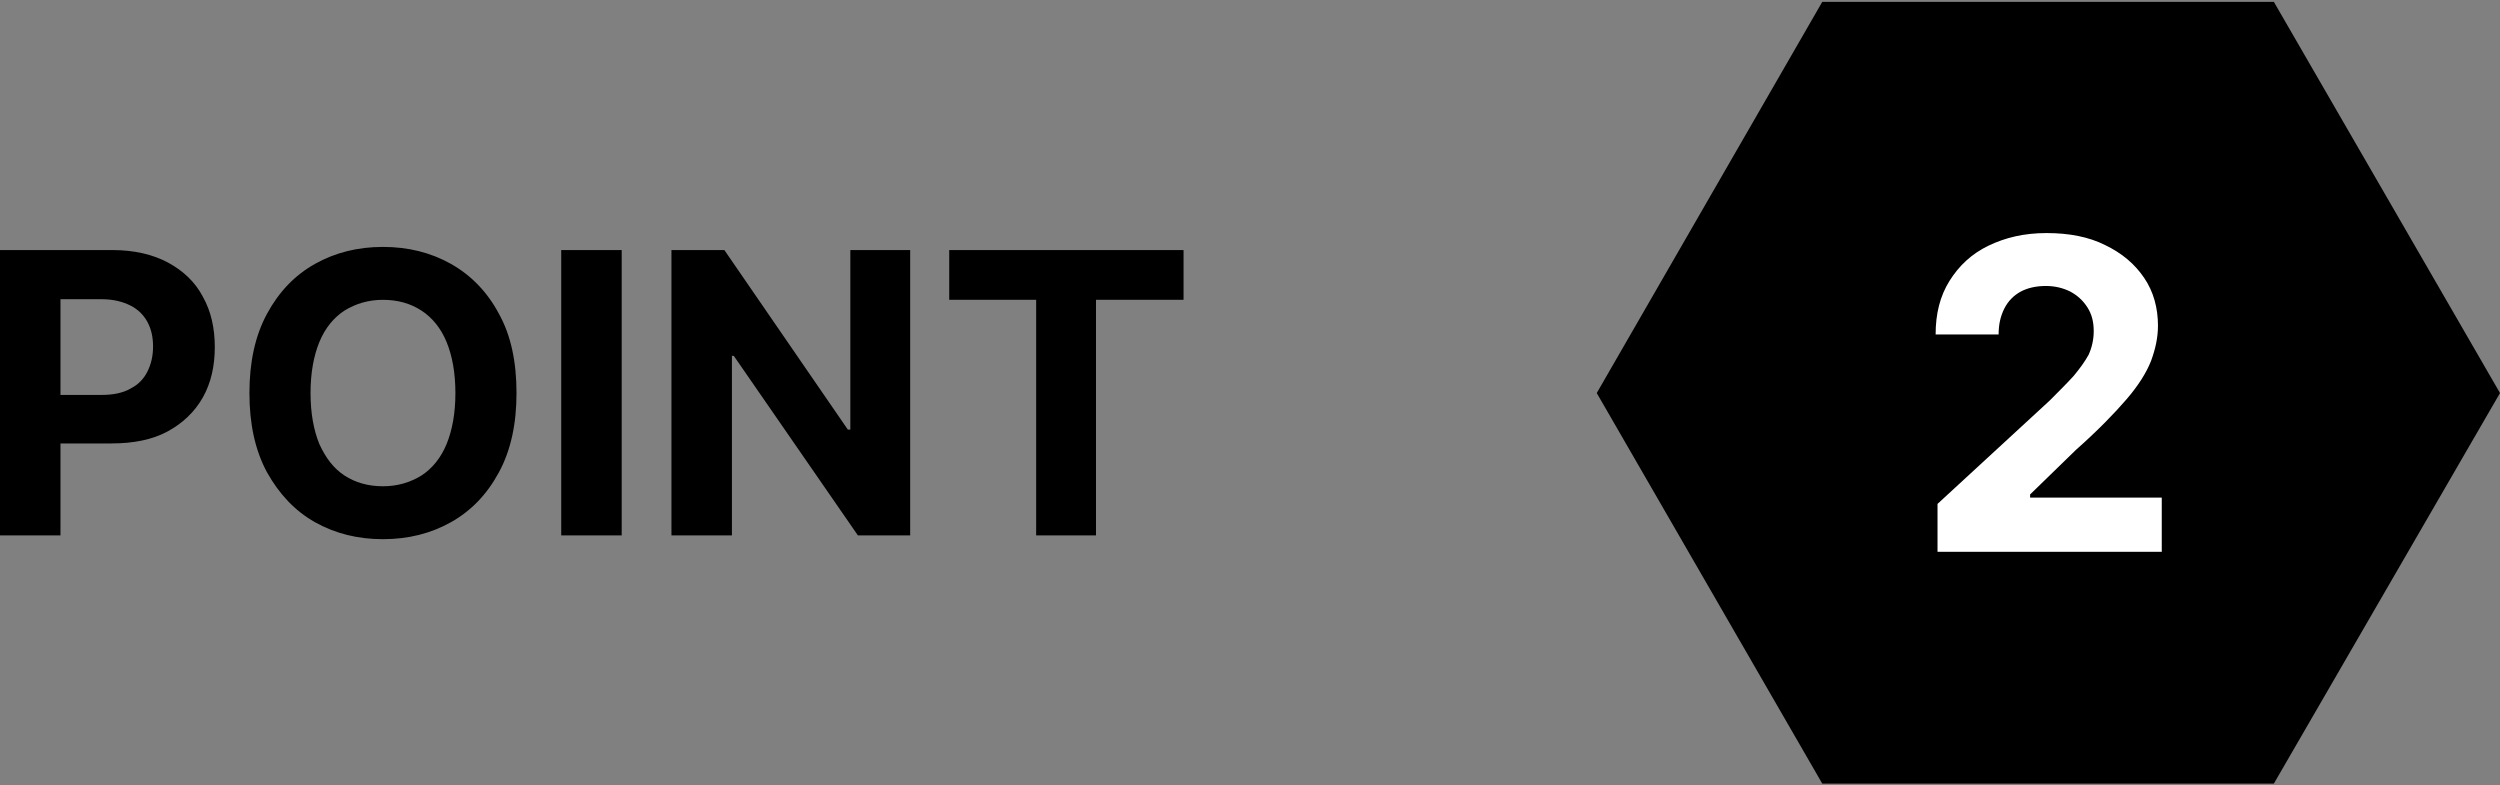
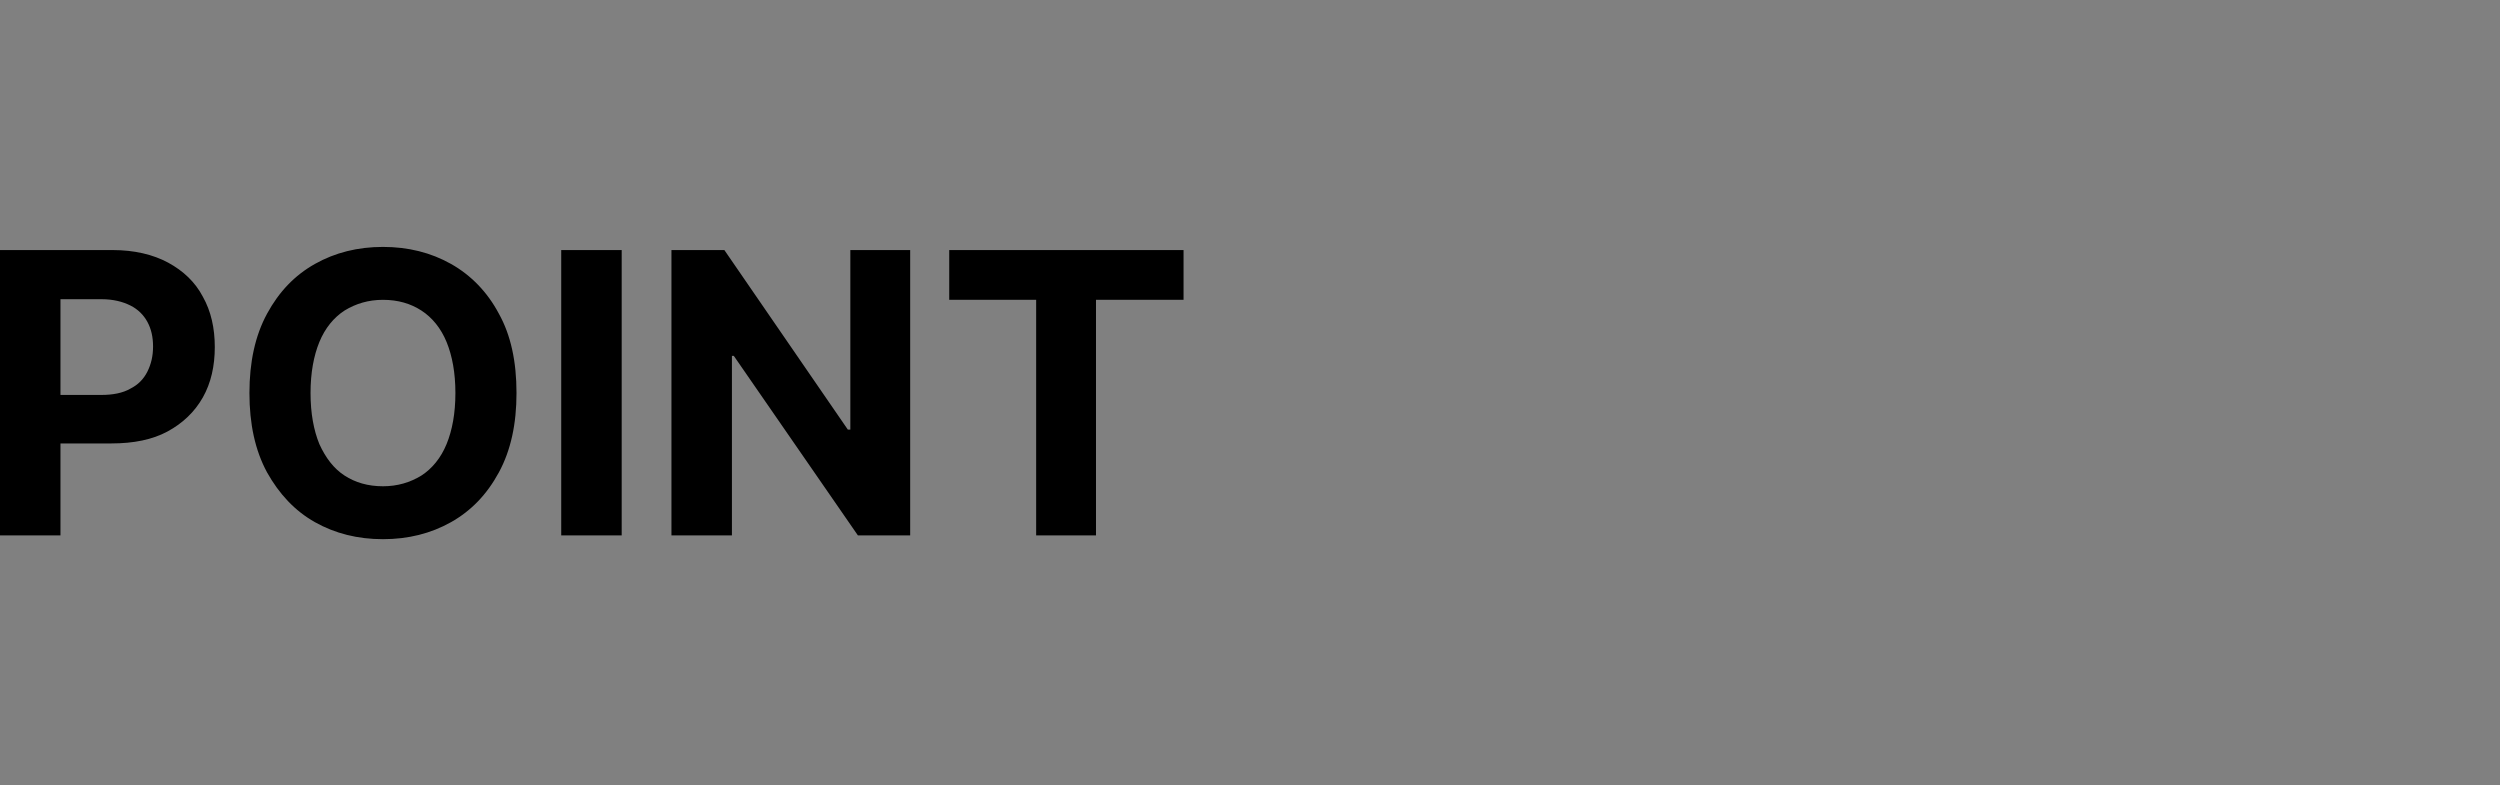
<svg xmlns="http://www.w3.org/2000/svg" version="1.1" id="レイヤー_1" x="0px" y="0px" viewBox="0 0 396.9 124.7" style="enable-background:new 0 0 396.9 124.7;" xml:space="preserve">
  <rect x="0" y="0" width="396.9" height="124.7" fill="#808080" stroke="none" />
  <style type="text/css">
	.st0{fill:#FFFFFF;}
</style>
  <g>
    <path d="M150.7,47.6v-7.9h37.2v7.9h-13.9V85h-9.5V47.6H150.7z M144.5,39.7V85h-8.3l-19.7-28.5h-0.3V85h-9.6V39.7h8.4l19.6,28.5h0.4   V39.7H144.5z M98.7,39.7V85h-9.6V39.7H98.7z M72.3,62.4c0-3.2-0.5-5.9-1.4-8.1c-0.9-2.2-2.3-3.9-4-5c-1.7-1.1-3.7-1.7-6.1-1.7   c-2.3,0-4.3,0.6-6.1,1.7c-1.7,1.1-3.1,2.8-4,5c-0.9,2.2-1.4,4.9-1.4,8.1c0,3.2,0.5,5.9,1.4,8.1c1,2.2,2.3,3.9,4,5   c1.7,1.1,3.7,1.7,6.1,1.7c2.3,0,4.3-0.6,6.1-1.7c1.7-1.1,3.1-2.8,4-5C71.8,68.3,72.3,65.6,72.3,62.4z M82,62.4   c0,4.9-0.9,9.1-2.8,12.6c-1.9,3.5-4.4,6.1-7.6,7.9c-3.2,1.8-6.8,2.7-10.8,2.7c-4,0-7.6-0.9-10.8-2.7c-3.2-1.8-5.7-4.5-7.6-7.9   c-1.9-3.5-2.8-7.7-2.8-12.6c0-4.9,0.9-9.1,2.8-12.6c1.9-3.5,4.4-6.1,7.6-7.9c3.2-1.8,6.8-2.7,10.8-2.7c4,0,7.6,0.9,10.8,2.7   c3.2,1.8,5.8,4.5,7.6,7.9C81.1,53.2,82,57.4,82,62.4z M0,85V39.7h17.9c3.4,0,6.4,0.7,8.8,2c2.4,1.3,4.3,3.1,5.5,5.4   c1.3,2.3,1.9,5,1.9,8c0,3-0.6,5.7-1.9,8c-1.3,2.3-3.2,4.1-5.6,5.4c-2.4,1.3-5.4,1.9-8.9,1.9H6.2v-7.7h9.9c1.8,0,3.4-0.3,4.6-1   c1.2-0.6,2.1-1.5,2.7-2.7c0.6-1.2,0.9-2.5,0.9-4c0-1.5-0.3-2.8-0.9-3.9c-0.6-1.1-1.5-2-2.7-2.6c-1.2-0.6-2.7-1-4.6-1H9.6V85H0z" />
-     <polygon points="396.9,62.4 361,124.4 289.3,124.4 253.5,62.4 289.3,0.3 361,0.3  " />
-     <path class="st0" d="M307.6,87.6V80l17.8-16.4c1.5-1.5,2.8-2.8,3.8-3.9c1-1.2,1.8-2.3,2.4-3.4c0.5-1.1,0.8-2.4,0.8-3.7   c0-1.5-0.3-2.7-1-3.8c-0.7-1.1-1.6-1.9-2.7-2.5c-1.2-0.6-2.5-0.9-3.9-0.9c-1.5,0-2.9,0.3-4,0.9c-1.1,0.6-2,1.5-2.6,2.7   c-0.6,1.2-0.9,2.5-0.9,4.1h-10c0-3.3,0.7-6.1,2.2-8.5c1.5-2.4,3.5-4.3,6.2-5.6c2.7-1.3,5.7-2,9.2-2c3.6,0,6.7,0.6,9.3,1.9   c2.7,1.3,4.7,3,6.2,5.2c1.5,2.2,2.2,4.8,2.2,7.6c0,1.9-0.4,3.7-1.1,5.6c-0.7,1.8-2,3.9-3.9,6.1c-1.9,2.2-4.5,4.9-8,8l-7.3,7.1V79   h20.9v8.6H307.6z" />
  </g>
</svg>